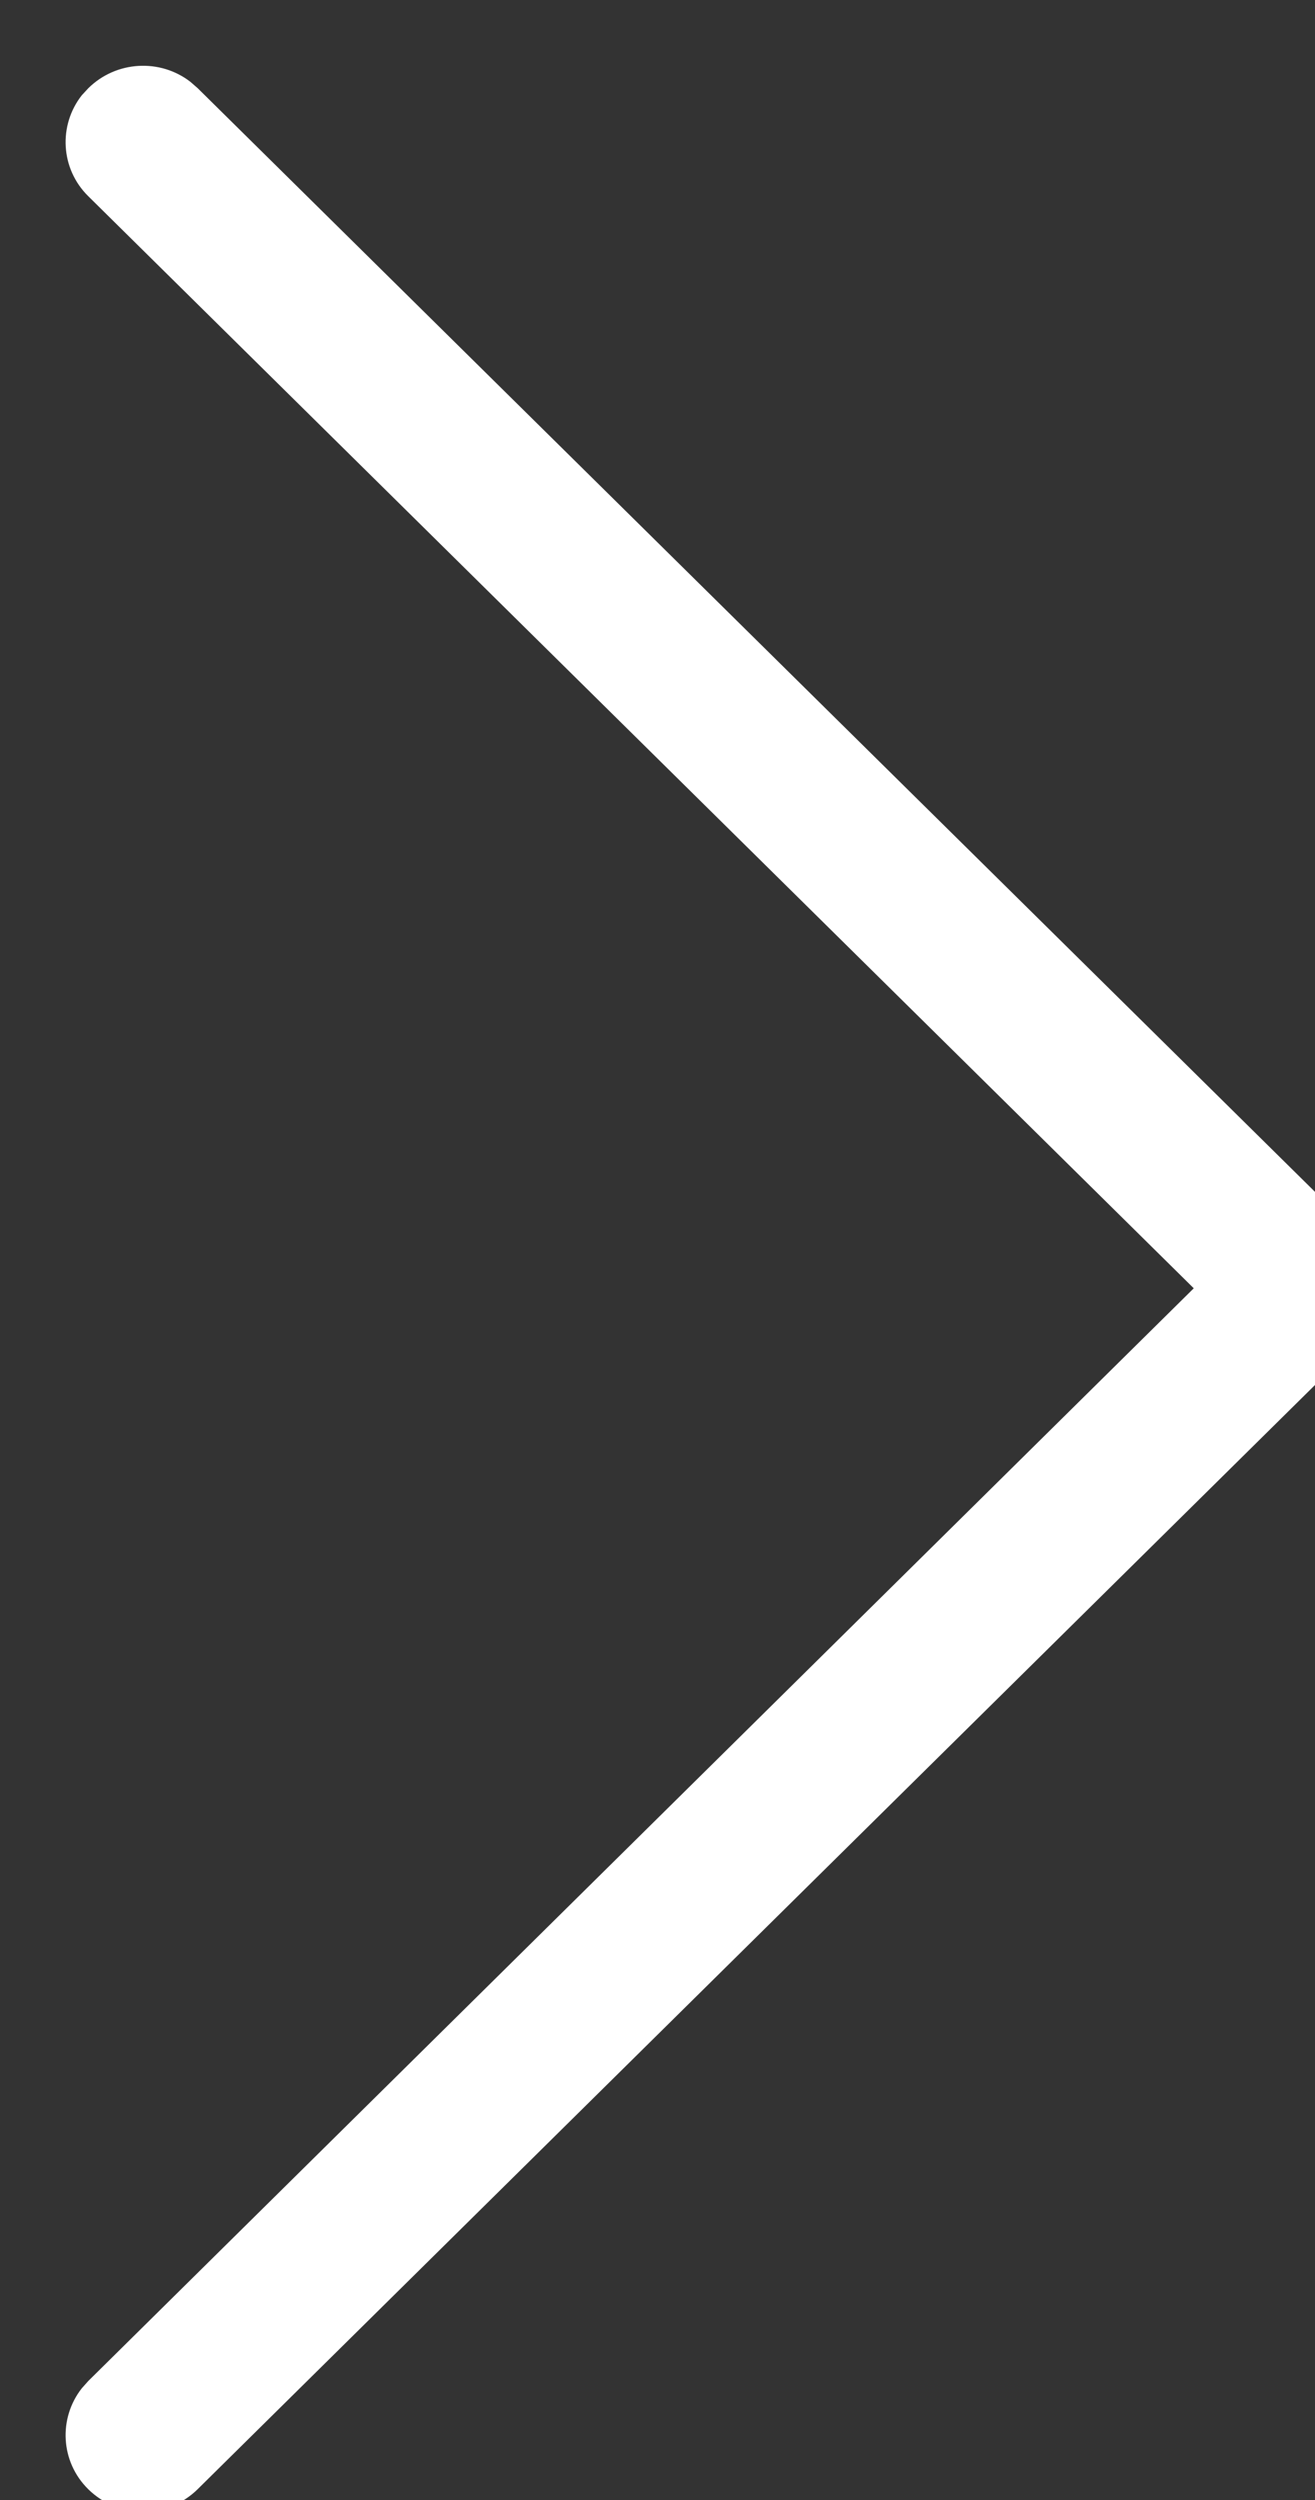
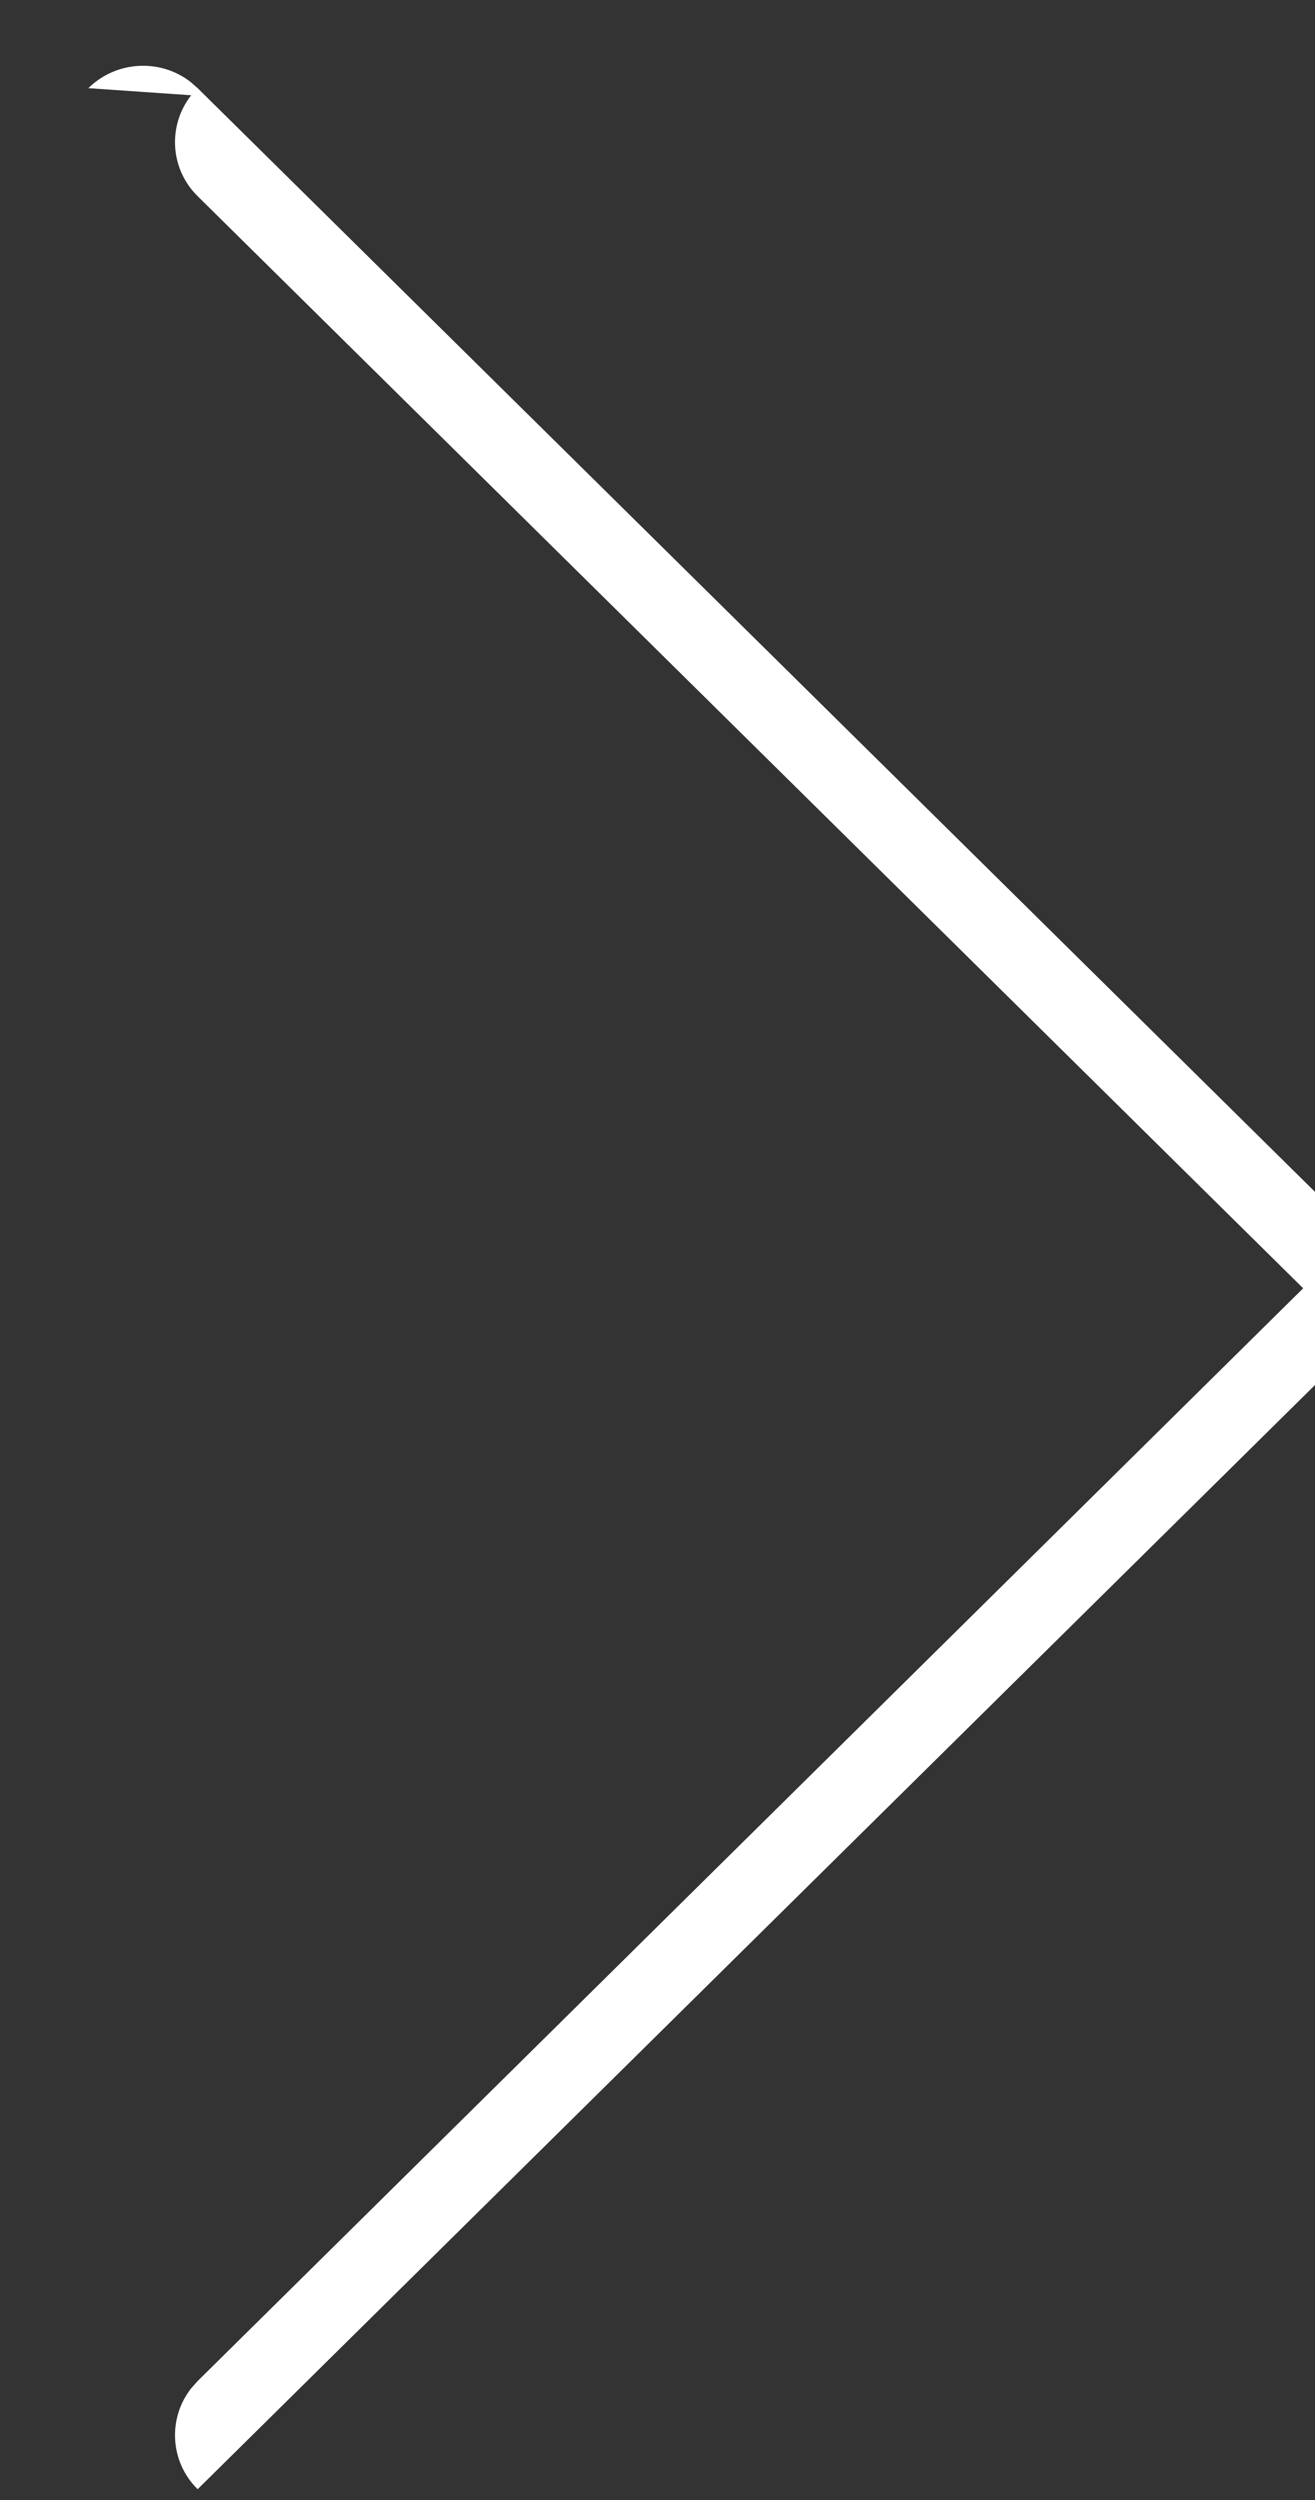
<svg xmlns="http://www.w3.org/2000/svg" version="1.1" width="10" height="19" viewBox="0 0 10 19" xml:space="preserve">
  <rect x="0" y="0" width="10" height="19" fill="#333333" stroke="none" />
  <desc>Created with Fabric.js 3.6.6</desc>
  <defs>
</defs>
  <g transform="matrix(-1 0 0 1 5.5 9.79)">
-     <path style="stroke: none; stroke-width: 1; stroke-dasharray: none; stroke-linecap: butt; stroke-dashoffset: 0; stroke-linejoin: miter; stroke-miterlimit: 4; fill: rgb(255,255,255); fill-rule: evenodd; opacity: 1;" transform=" translate(-129, -90.29)" d="m 133.828 81.17 c -0.212 -0.209 -0.546 -0.226 -0.776 -0.048 l -0.055 0.048 l -8.824 8.711 c -0.212 0.209 -0.228 0.539 -0.049 0.767 l 0.049 0.055 l 8.824 8.715 c 0.23 0.227 0.602 0.227 0.832 0 c 0.212 -0.209 0.228 -0.539 0.049 -0.767 l -0.049 -0.055 l -8.407 -8.305 l 8.407 -8.3 c 0.212 -0.209 0.228 -0.539 0.049 -0.767 z" stroke-linecap="round" />
+     <path style="stroke: none; stroke-width: 1; stroke-dasharray: none; stroke-linecap: butt; stroke-dashoffset: 0; stroke-linejoin: miter; stroke-miterlimit: 4; fill: rgb(255,255,255); fill-rule: evenodd; opacity: 1;" transform=" translate(-129, -90.29)" d="m 133.828 81.17 c -0.212 -0.209 -0.546 -0.226 -0.776 -0.048 l -0.055 0.048 l -8.824 8.711 c -0.212 0.209 -0.228 0.539 -0.049 0.767 l 0.049 0.055 l 8.824 8.715 c 0.212 -0.209 0.228 -0.539 0.049 -0.767 l -0.049 -0.055 l -8.407 -8.305 l 8.407 -8.3 c 0.212 -0.209 0.228 -0.539 0.049 -0.767 z" stroke-linecap="round" />
  </g>
</svg>